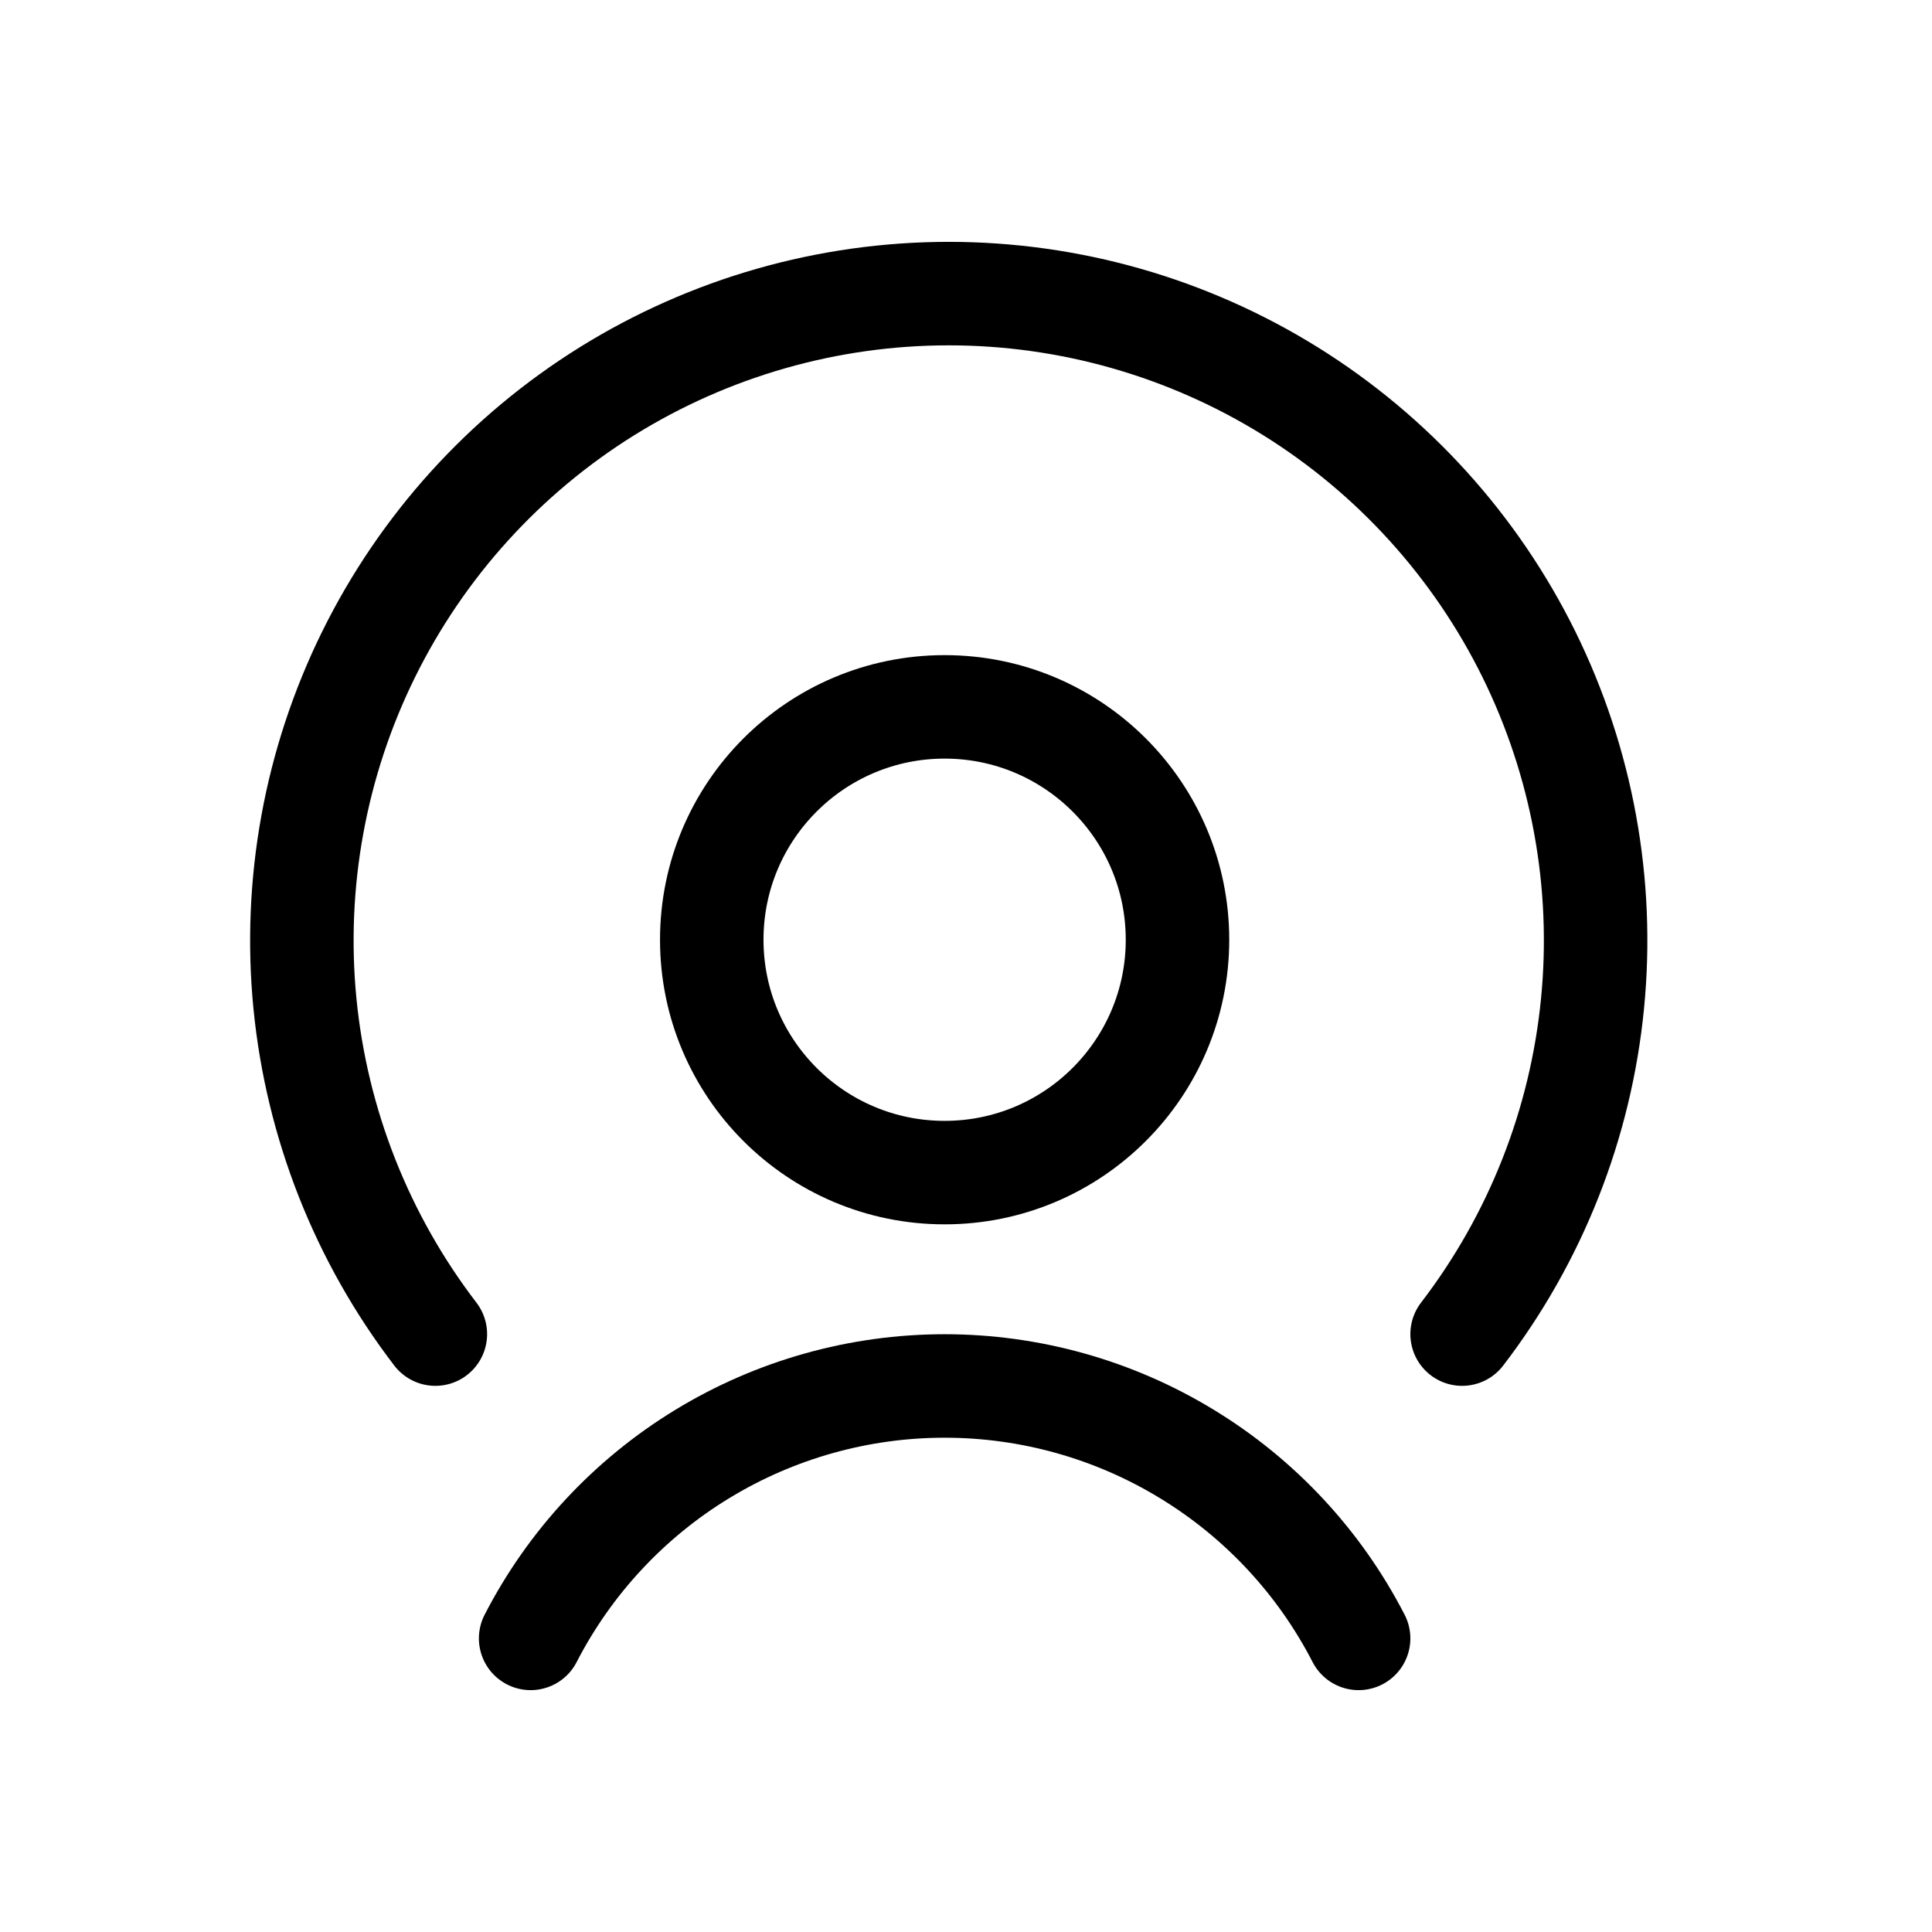
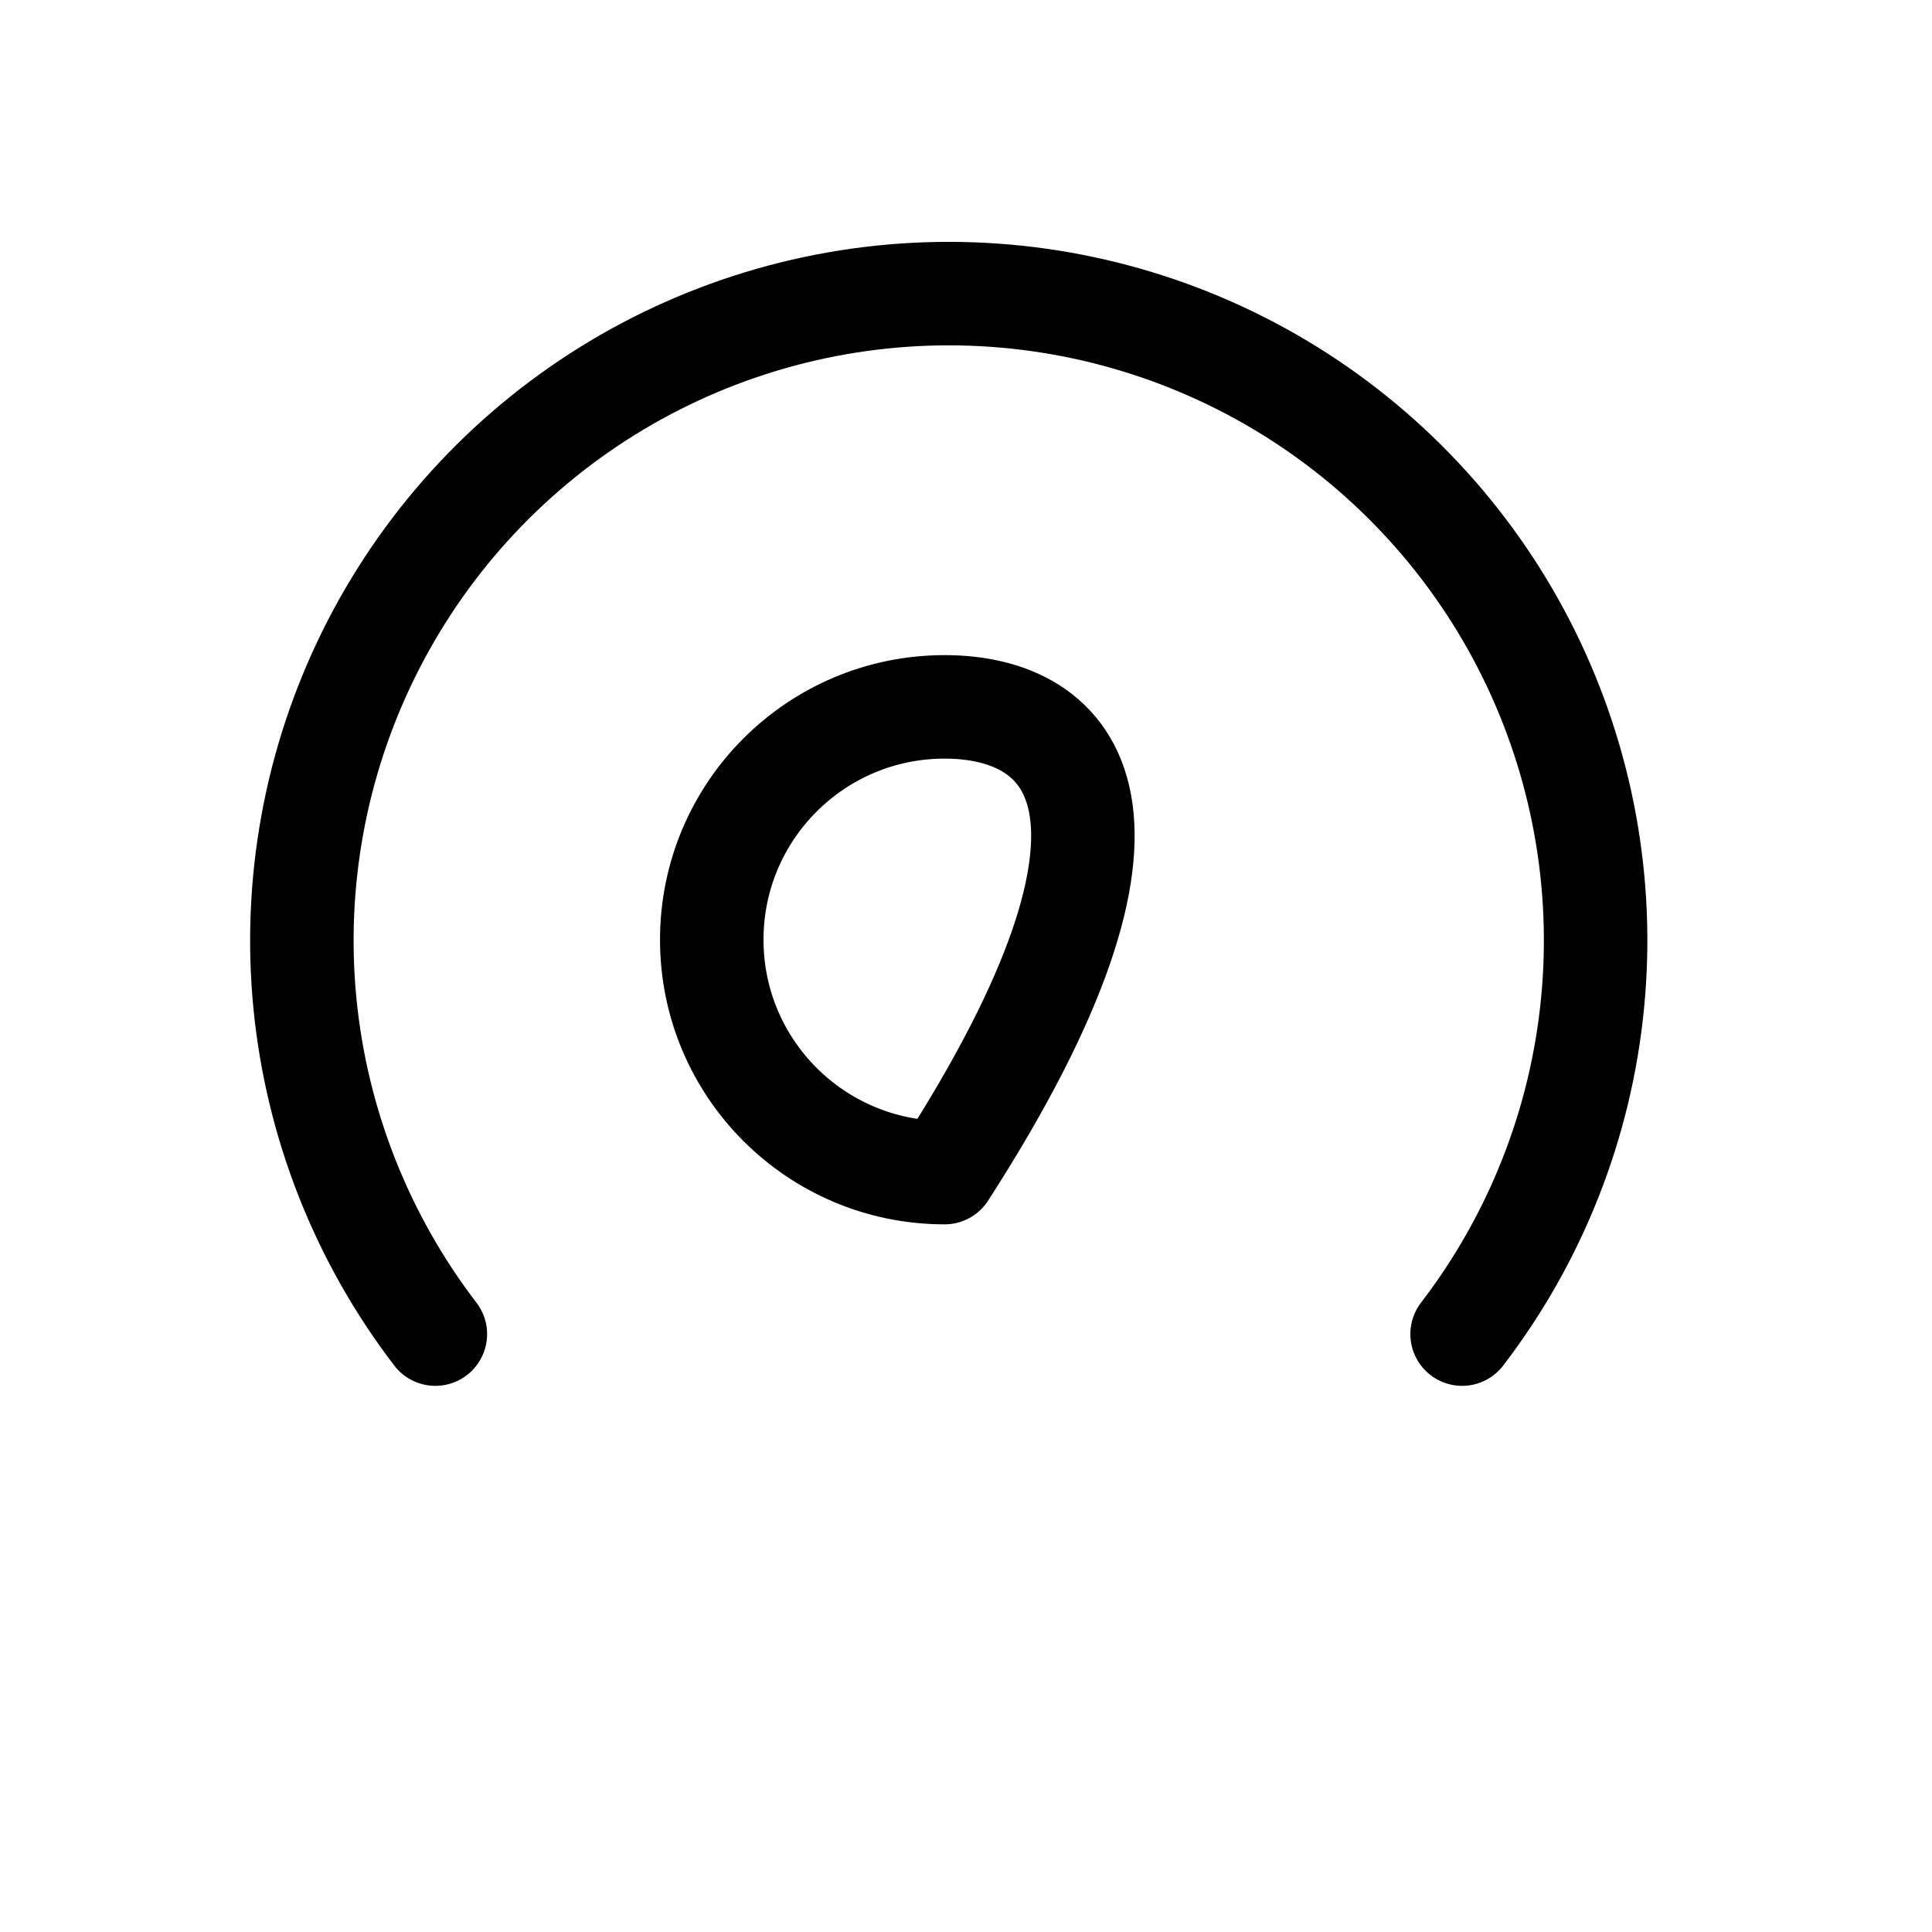
<svg xmlns="http://www.w3.org/2000/svg" width="32" height="32" viewBox="0 0 32 32" fill="none">
  <g filter="url(#filter0_d_1259_113)">
-     <path d="M15.646 15.422C17.776 15.422 19.503 13.695 19.503 11.565C19.503 9.435 17.776 7.708 15.646 7.708C13.515 7.708 11.789 9.435 11.789 11.565C11.789 13.695 13.515 15.422 15.646 15.422Z" stroke="black" stroke-width="1.714" stroke-linecap="round" stroke-linejoin="round" />
-     <path d="M22.503 23.137C21.854 21.877 20.871 20.821 19.661 20.084C18.452 19.346 17.062 18.956 15.646 18.956C14.229 18.956 12.84 19.346 11.63 20.084C10.421 20.821 9.438 21.877 8.789 23.137" stroke="black" stroke-width="1.714" stroke-linecap="round" stroke-linejoin="round" />
+     <path d="M15.646 15.422C19.503 9.435 17.776 7.708 15.646 7.708C13.515 7.708 11.789 9.435 11.789 11.565C11.789 13.695 13.515 15.422 15.646 15.422Z" stroke="black" stroke-width="1.714" stroke-linecap="round" stroke-linejoin="round" />
    <path d="M24.217 18.097C25.434 16.51 26.182 14.614 26.377 12.624C26.573 10.635 26.207 8.63 25.323 6.837C24.438 5.044 23.069 3.534 21.371 2.478C19.673 1.423 17.714 0.863 15.714 0.863C13.715 0.863 11.755 1.423 10.057 2.478C8.359 3.534 6.991 5.044 6.106 6.837C5.221 8.63 4.856 10.635 5.051 12.624C5.247 14.614 5.995 16.51 7.211 18.097" stroke="black" stroke-width="1.714" stroke-linecap="round" stroke-linejoin="round" />
  </g>
  <defs>
    <filter id="filter0_d_1259_113" x="0.143" y="0.006" width="31.143" height="31.988" filterUnits="userSpaceOnUse" color-interpolation-filters="sRGB">
      <feFlood flood-opacity="0" result="BackgroundImageFix" />
      <feColorMatrix in="SourceAlpha" type="matrix" values="0 0 0 0 0 0 0 0 0 0 0 0 0 0 0 0 0 0 127 0" result="hardAlpha" />
      <feOffset dy="4" />
      <feGaussianBlur stdDeviation="2" />
      <feComposite in2="hardAlpha" operator="out" />
      <feColorMatrix type="matrix" values="0 0 0 0 0 0 0 0 0 0 0 0 0 0 0 0 0 0 0.25 0" />
      <feBlend mode="normal" in2="BackgroundImageFix" result="effect1_dropShadow_1259_113" />
      <feBlend mode="normal" in="SourceGraphic" in2="effect1_dropShadow_1259_113" result="shape" />
    </filter>
  </defs>
</svg>